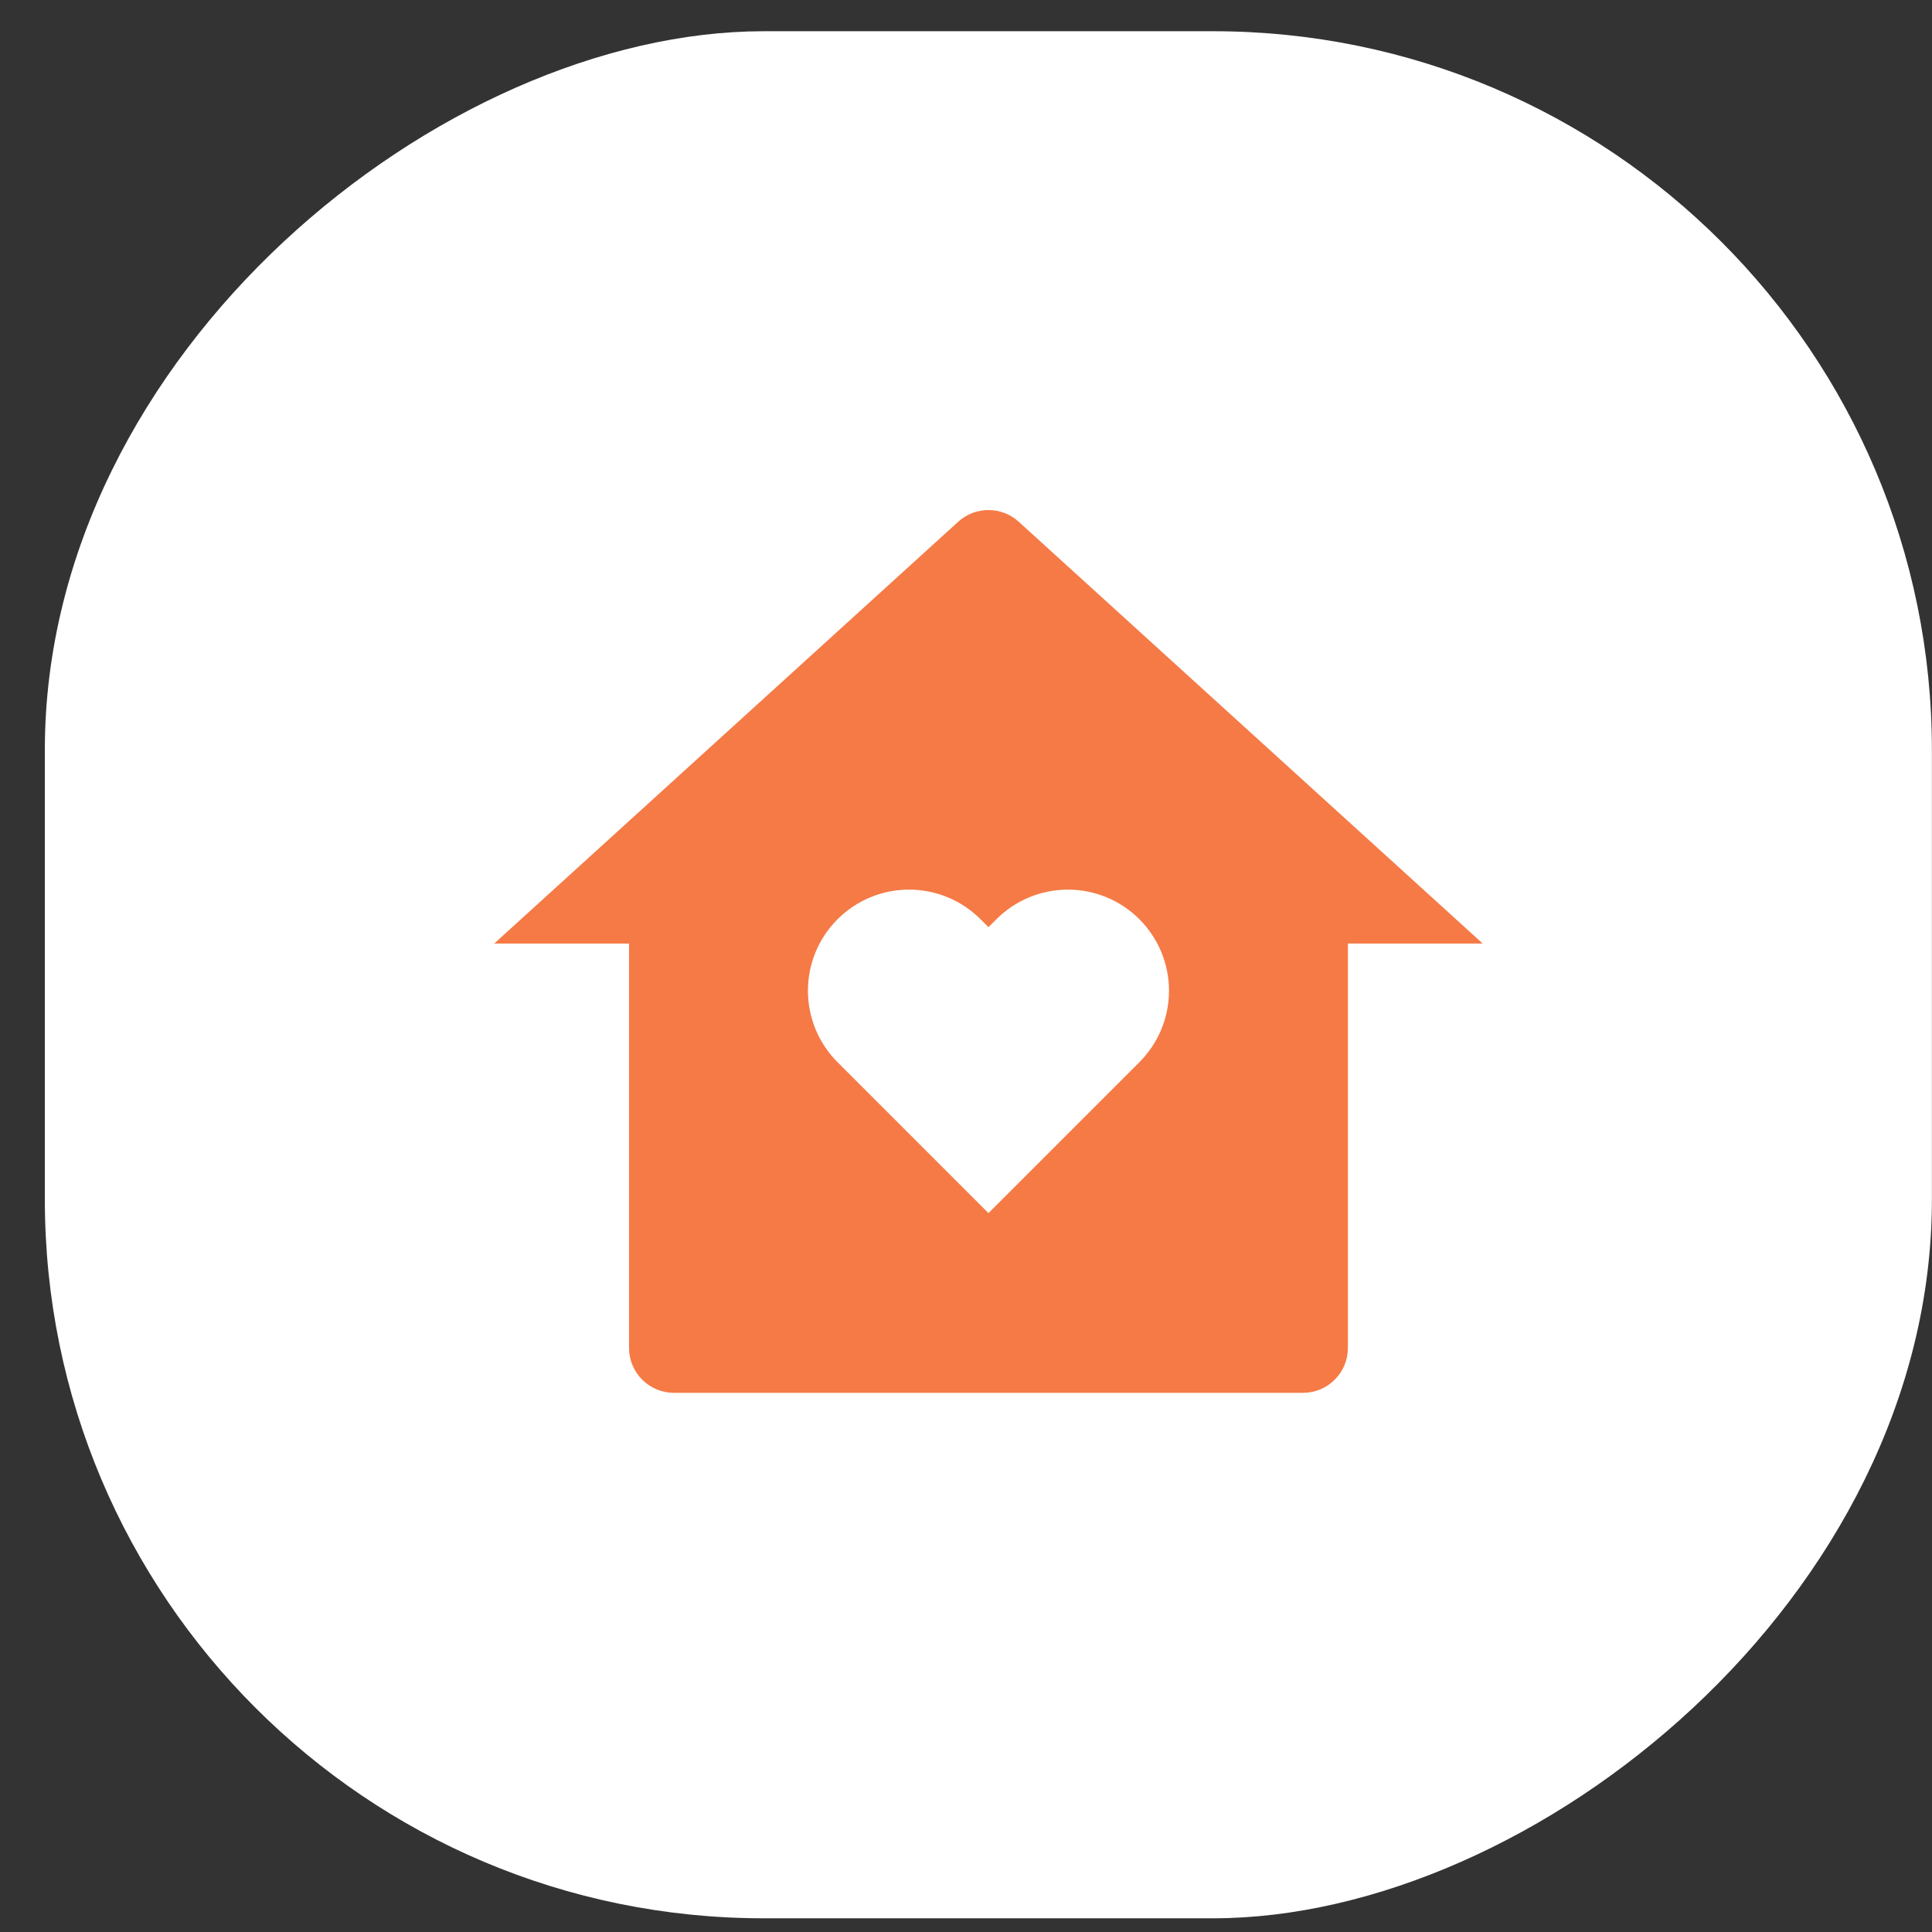
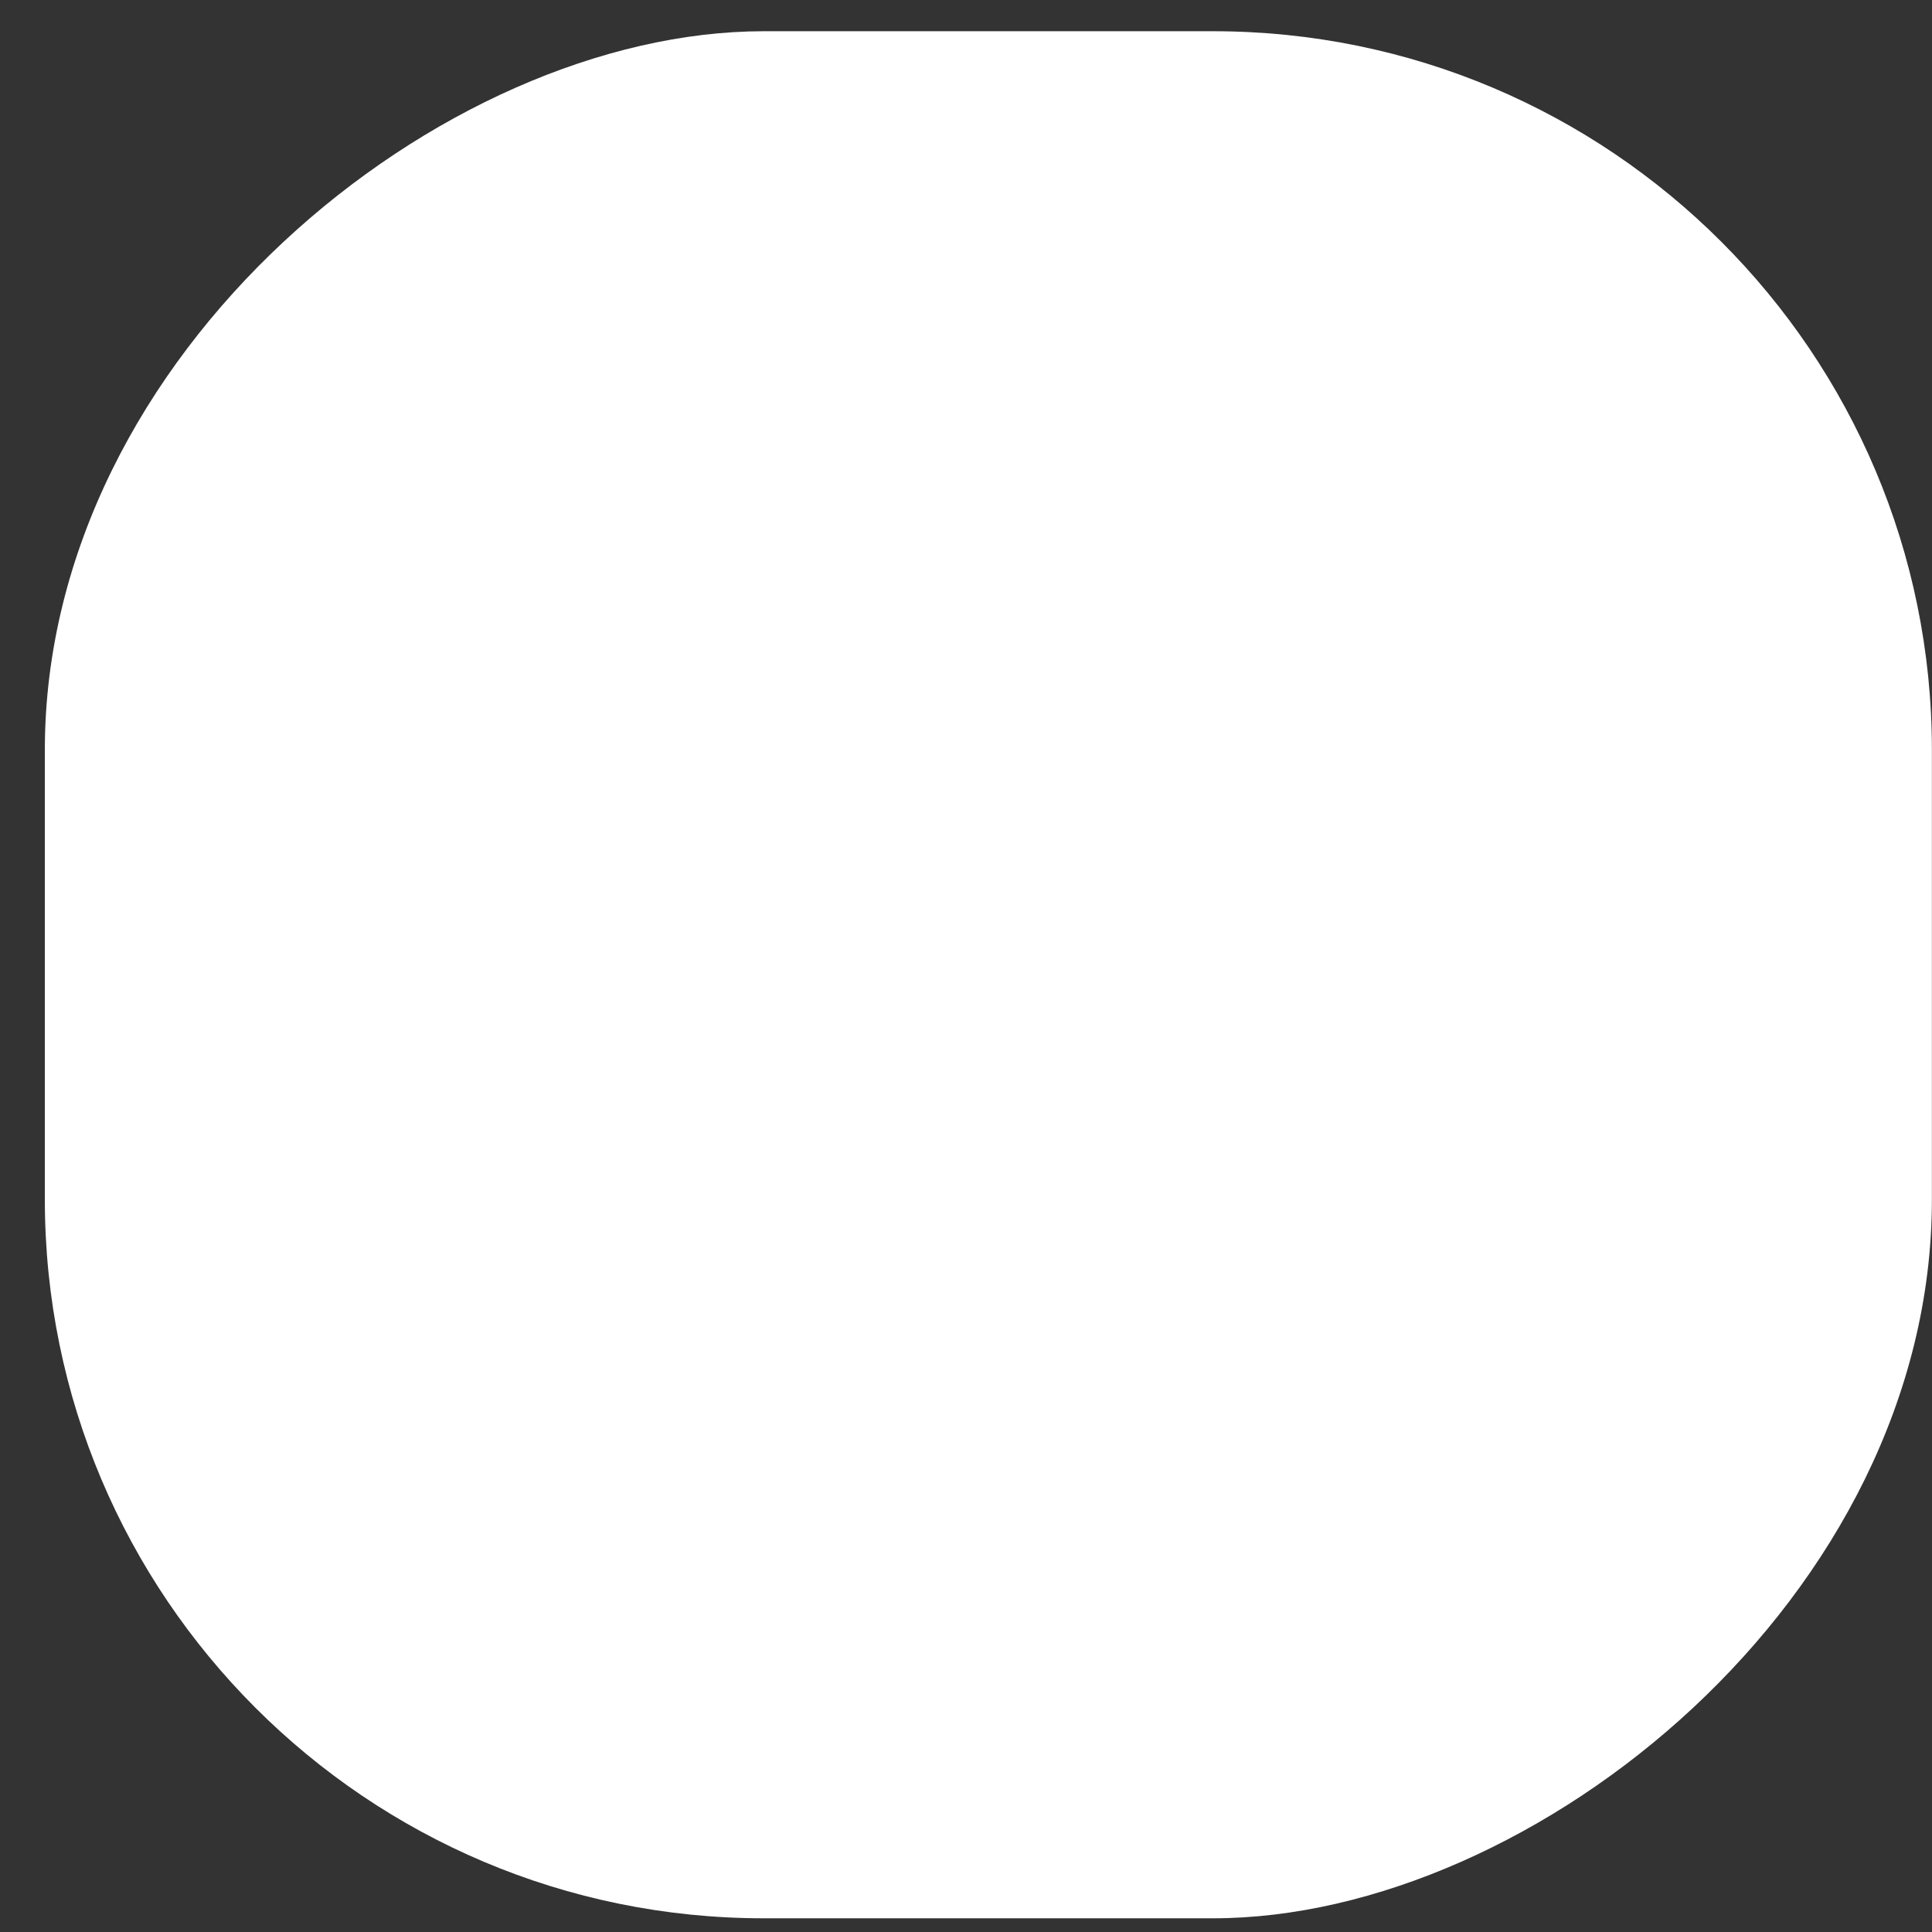
<svg xmlns="http://www.w3.org/2000/svg" width="43" height="43" viewBox="0 0 43 43" fill="none">
  <rect x="0" y="0" width="43" height="43" fill="#333333" stroke="none" />
  <rect x="42.998" y="0.695" width="42" height="42" rx="16" transform="rotate(90 42.998 0.695)" fill="white" />
-   <path d="M30 30C30 30.265 29.895 30.52 29.707 30.707C29.52 30.895 29.265 31 29 31H15C14.735 31 14.48 30.895 14.293 30.707C14.105 30.52 14 30.265 14 30V21H11L21.327 11.612C21.511 11.444 21.751 11.352 22 11.352C22.249 11.352 22.489 11.444 22.673 11.612L33 21H30V30ZM22 27L25.359 23.641C25.568 23.432 25.734 23.184 25.847 22.911C25.96 22.638 26.018 22.345 26.018 22.05C26.018 21.754 25.96 21.462 25.847 21.189C25.734 20.916 25.568 20.668 25.359 20.459C25.15 20.25 24.902 20.084 24.629 19.971C24.356 19.858 24.064 19.8 23.768 19.8C23.473 19.8 23.18 19.858 22.907 19.971C22.634 20.084 22.386 20.25 22.177 20.459L22 20.636L21.823 20.459C21.614 20.25 21.366 20.084 21.093 19.971C20.82 19.858 20.527 19.8 20.232 19.8C19.936 19.8 19.644 19.858 19.371 19.971C19.098 20.084 18.85 20.25 18.641 20.459C18.432 20.668 18.266 20.916 18.153 21.189C18.04 21.462 17.982 21.754 17.982 22.05C17.982 22.345 18.04 22.638 18.153 22.911C18.266 23.184 18.432 23.432 18.641 23.641L22 27Z" fill="#F57A46" />
</svg>